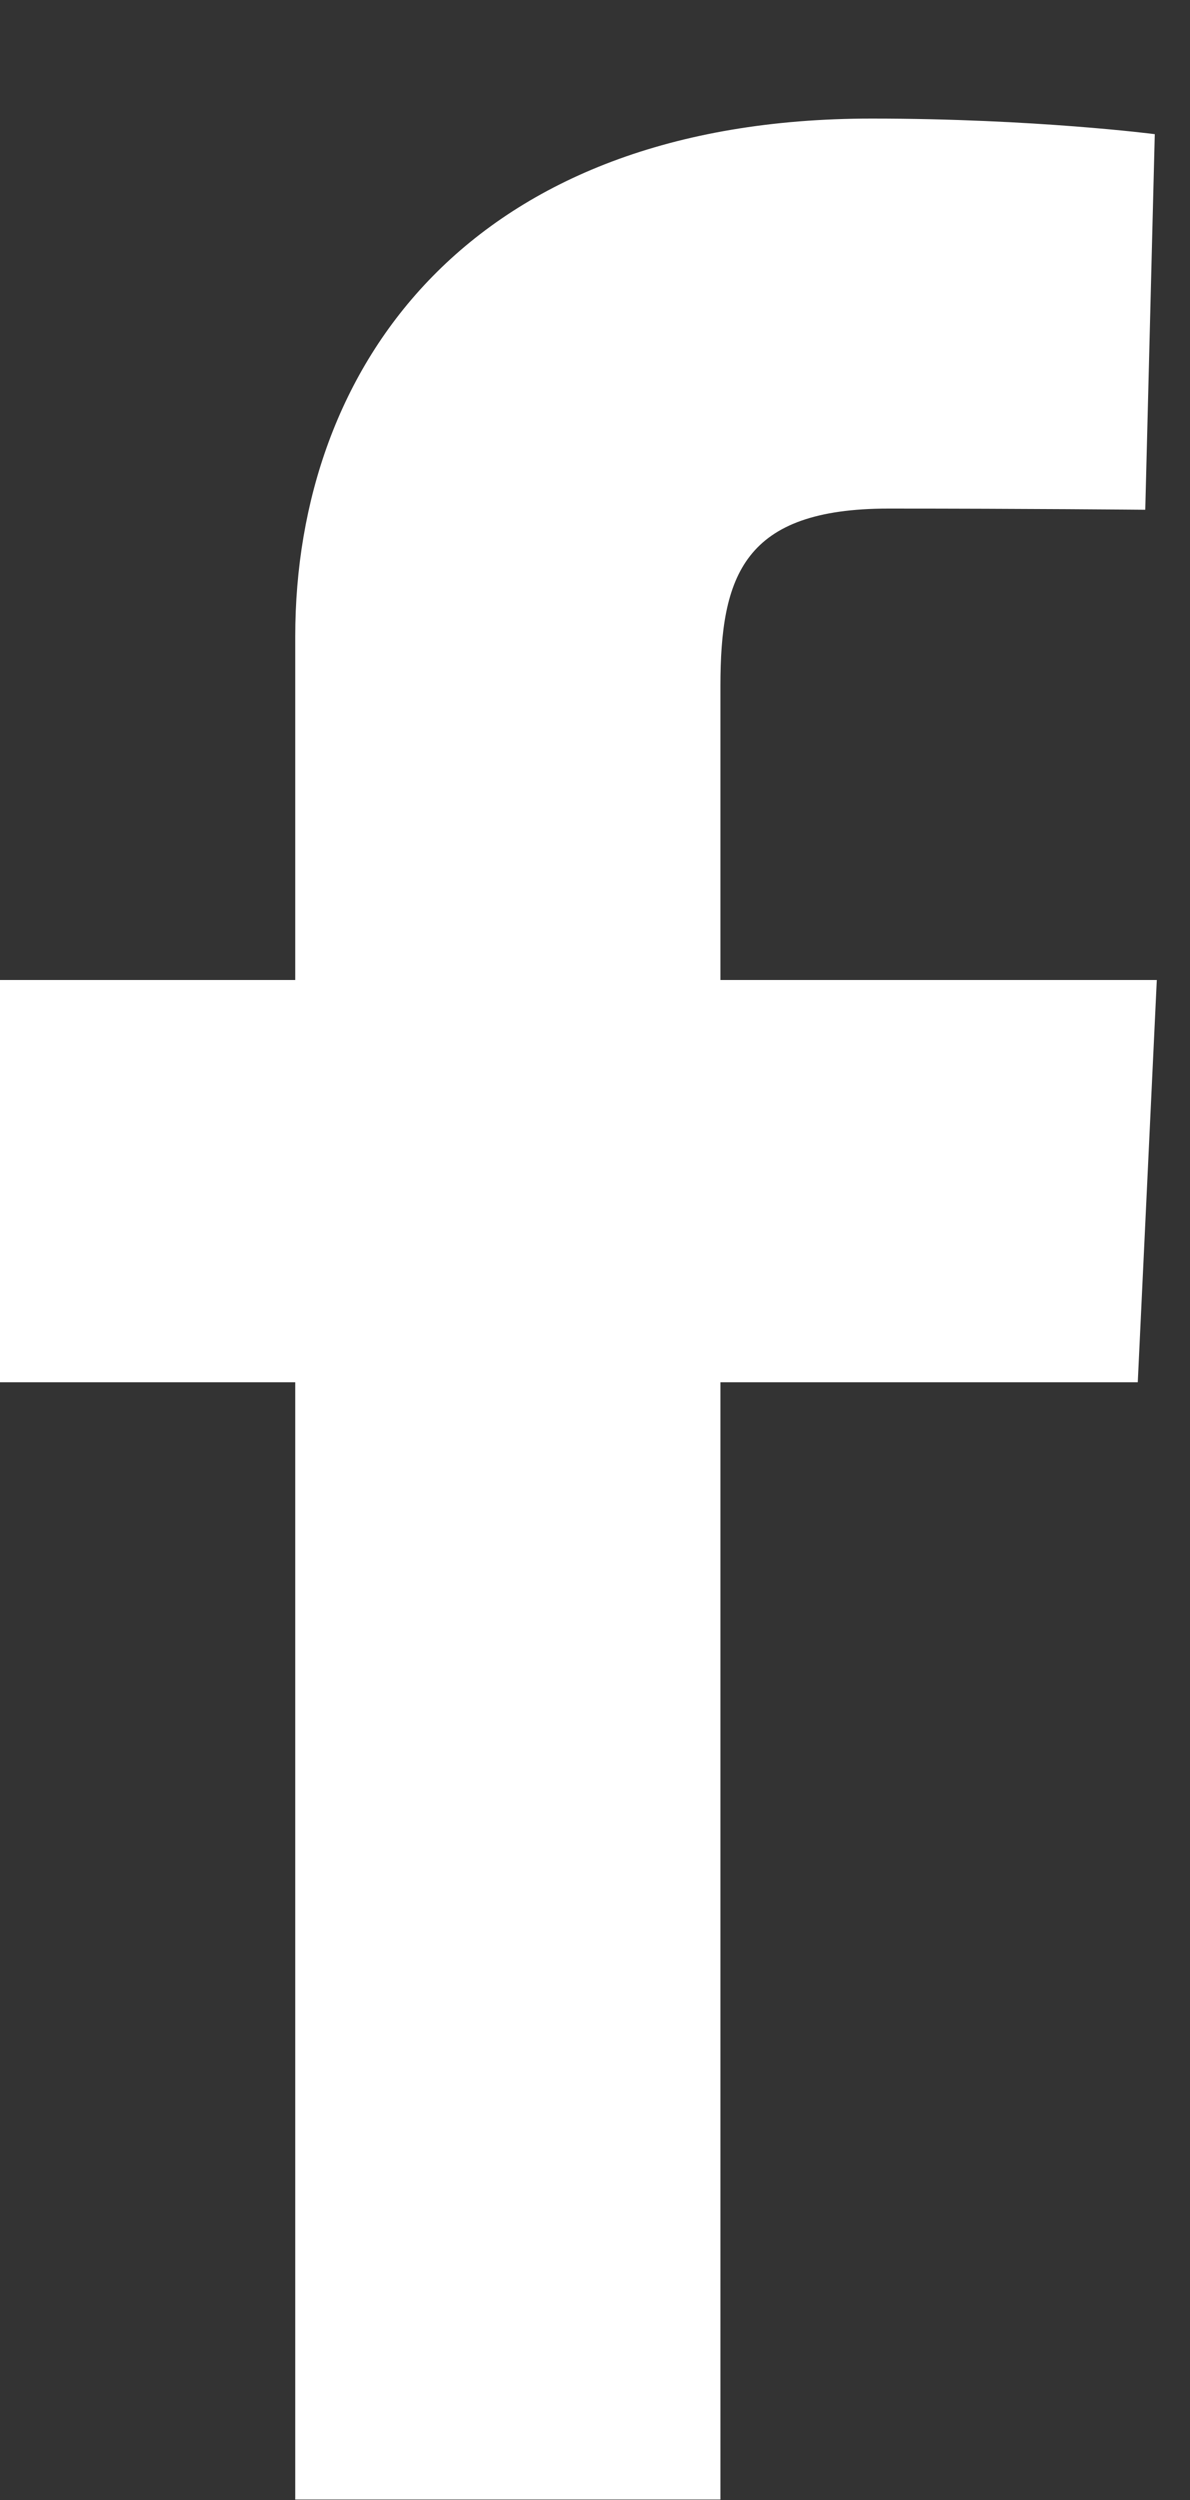
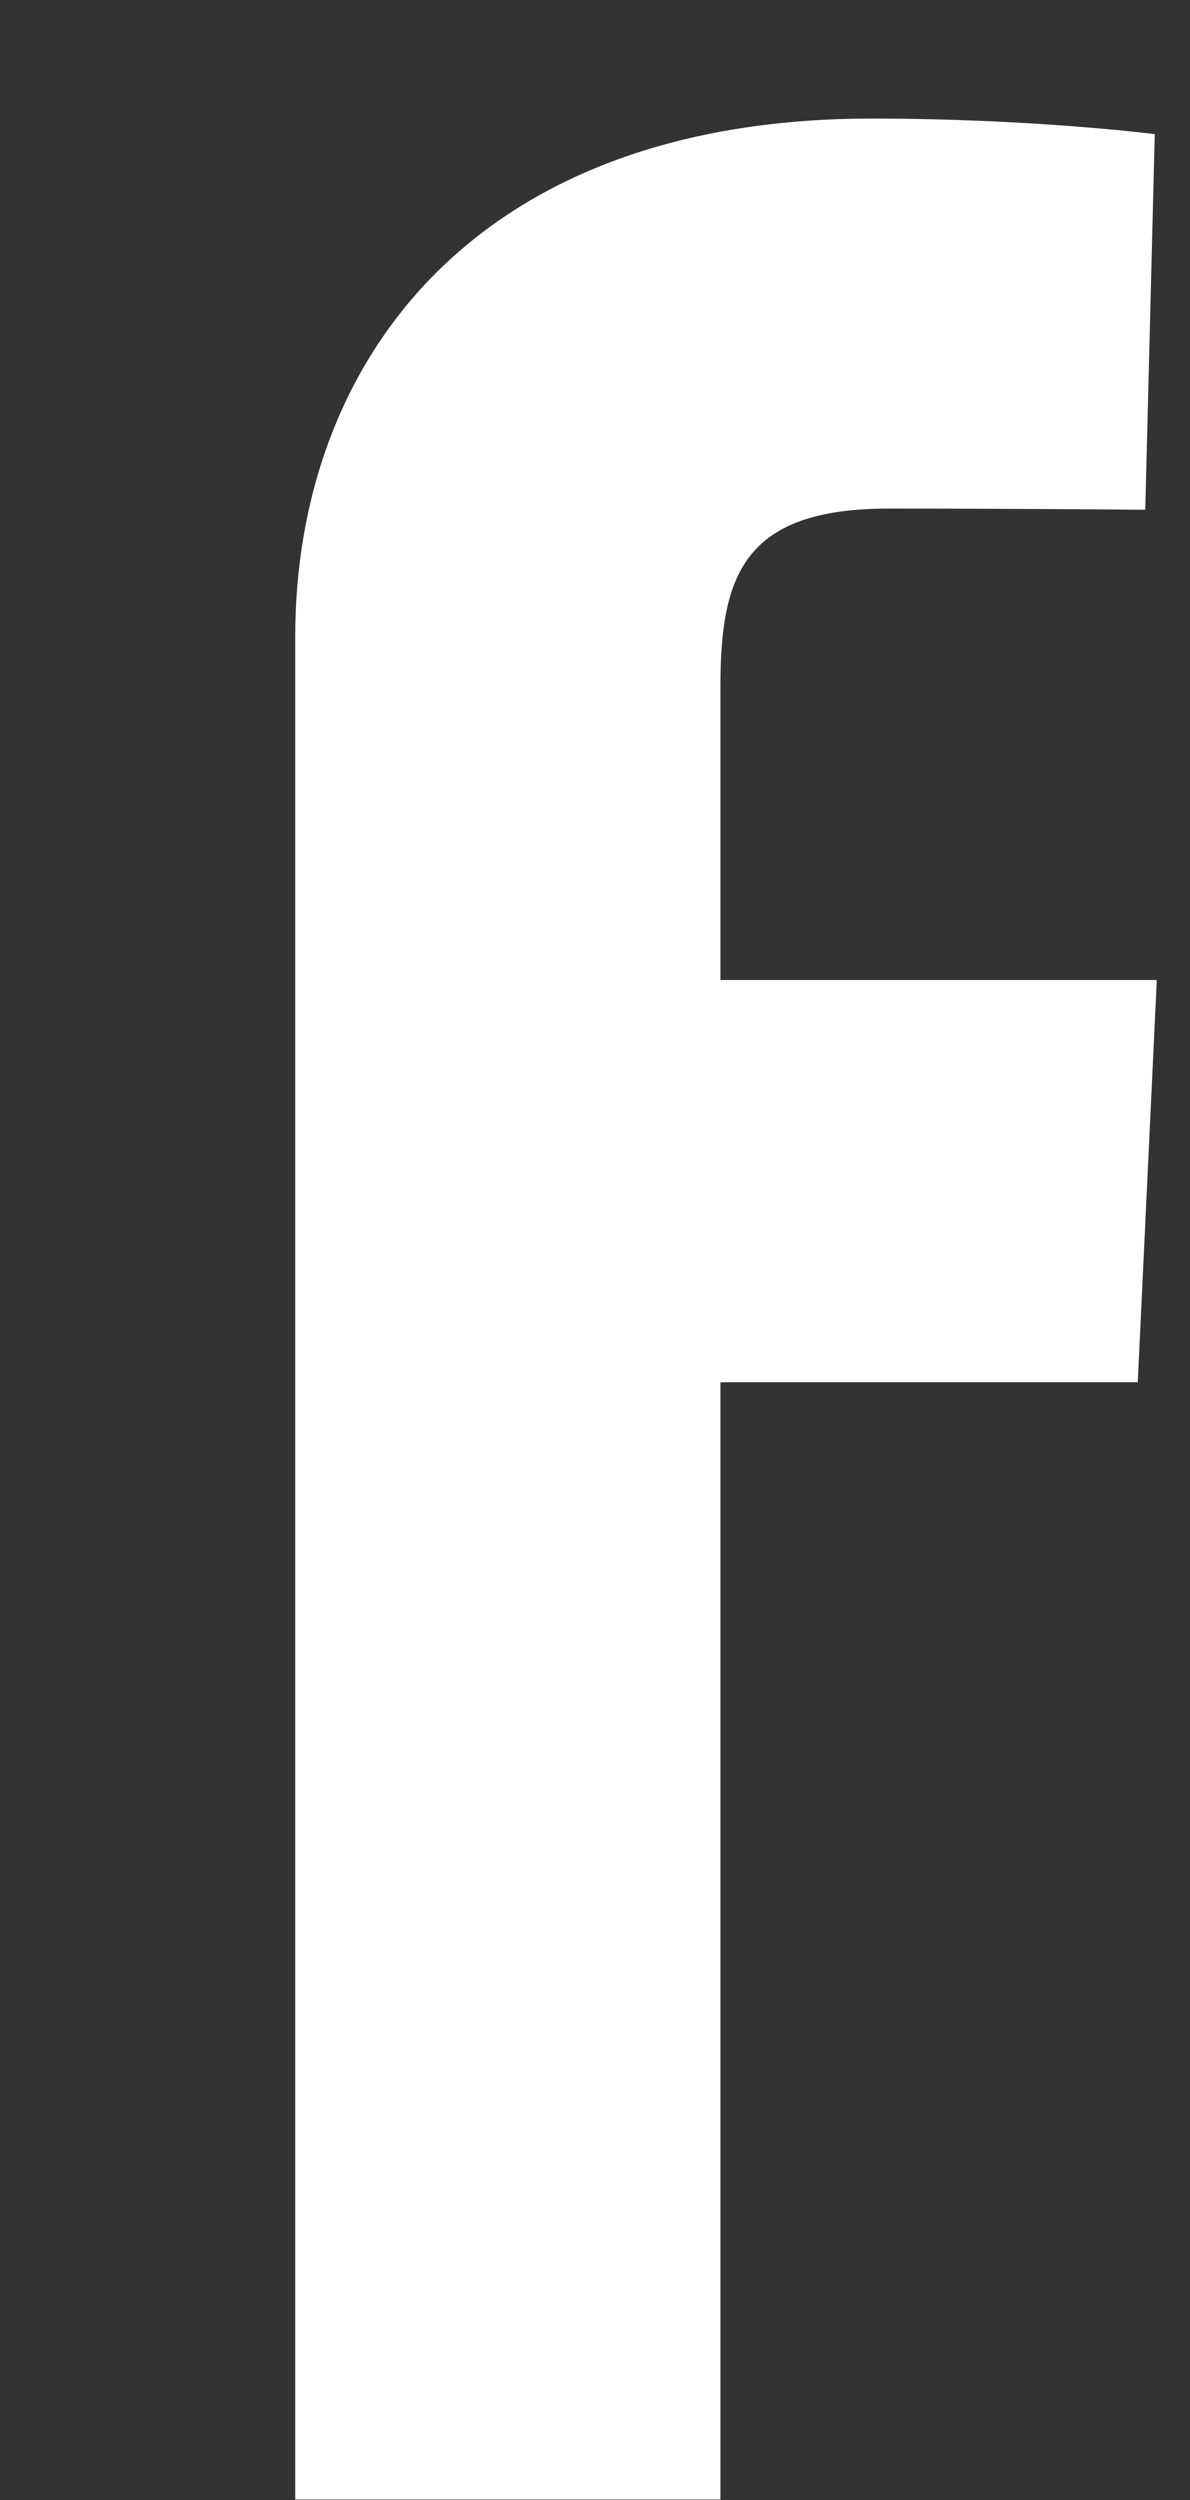
<svg xmlns="http://www.w3.org/2000/svg" width="10" height="21" viewBox="0 0 10 21" fill="none">
  <rect x="0" y="0" width="10" height="21" fill="#333333" stroke="none" />
-   <path d="M2.481 20.996V11.611H0V8.232H2.481V5.346C2.481 3.078 3.947 0.996 7.325 0.996C8.692 0.996 9.704 1.127 9.704 1.127L9.624 4.282C9.624 4.282 8.593 4.272 7.467 4.272C6.249 4.272 6.054 4.833 6.054 5.765V8.232H9.721L9.561 11.611H6.054V20.996H2.481Z" fill="white" />
+   <path d="M2.481 20.996V11.611V8.232H2.481V5.346C2.481 3.078 3.947 0.996 7.325 0.996C8.692 0.996 9.704 1.127 9.704 1.127L9.624 4.282C9.624 4.282 8.593 4.272 7.467 4.272C6.249 4.272 6.054 4.833 6.054 5.765V8.232H9.721L9.561 11.611H6.054V20.996H2.481Z" fill="white" />
</svg>